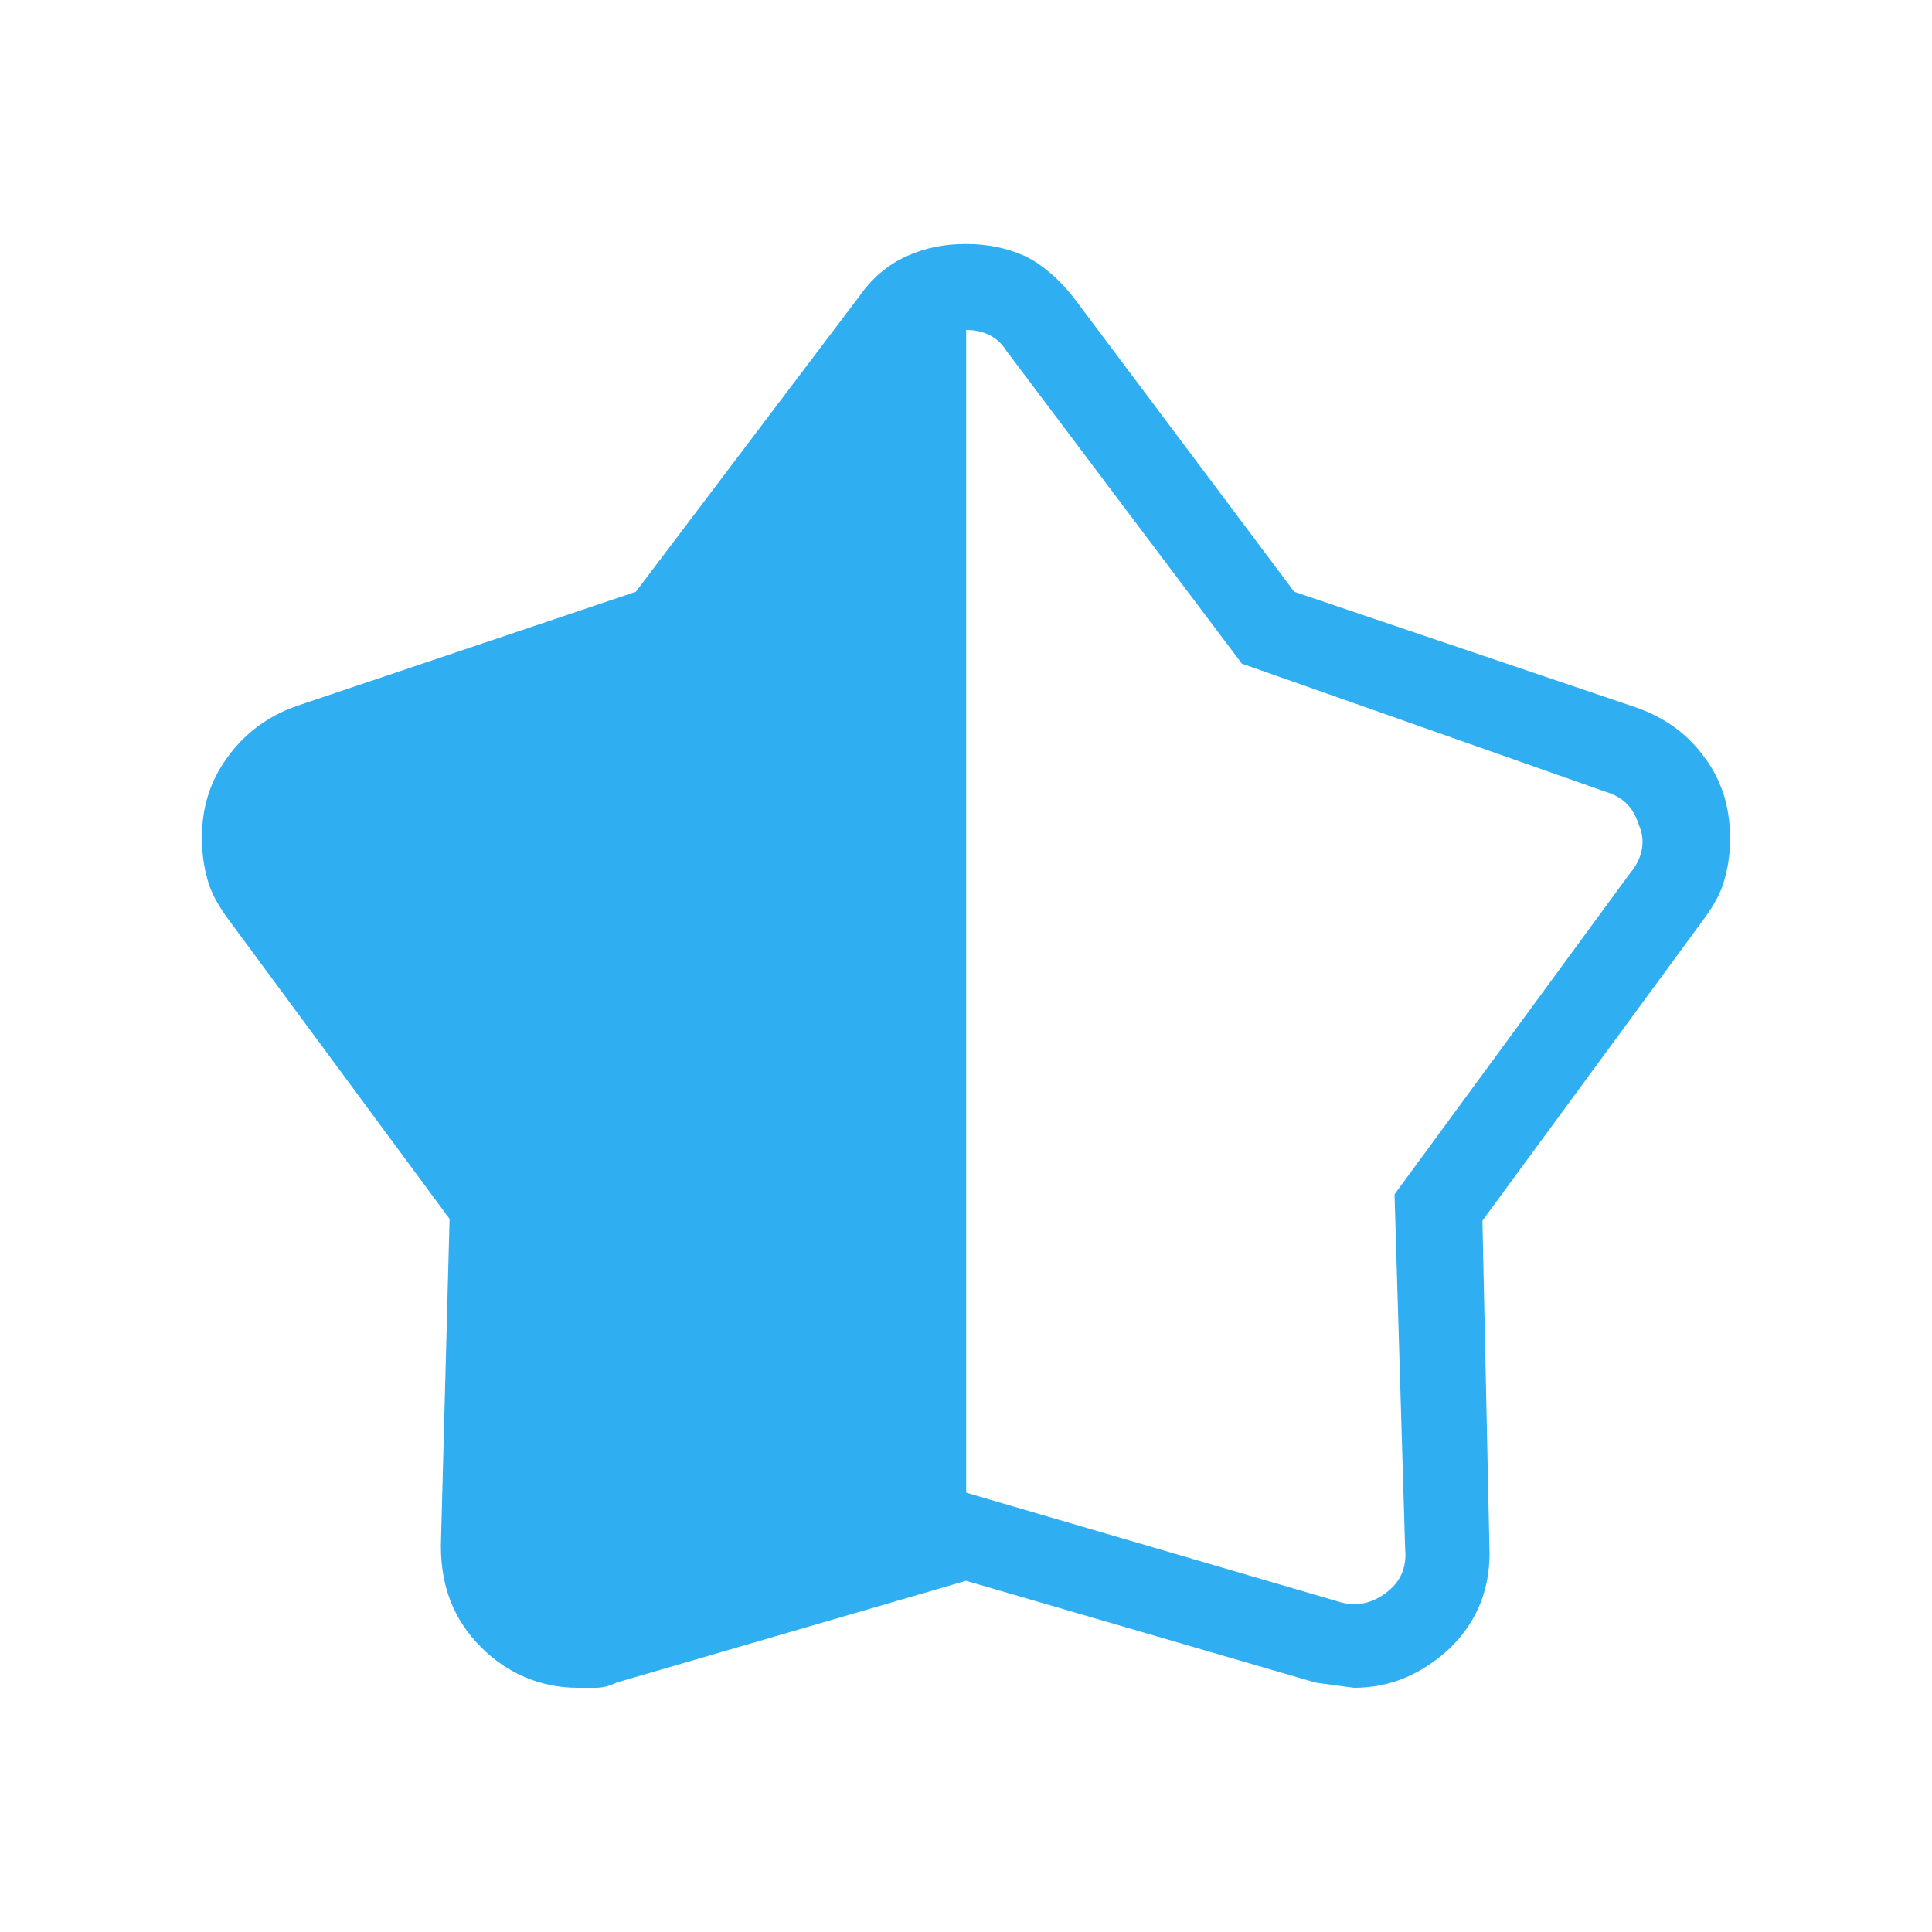
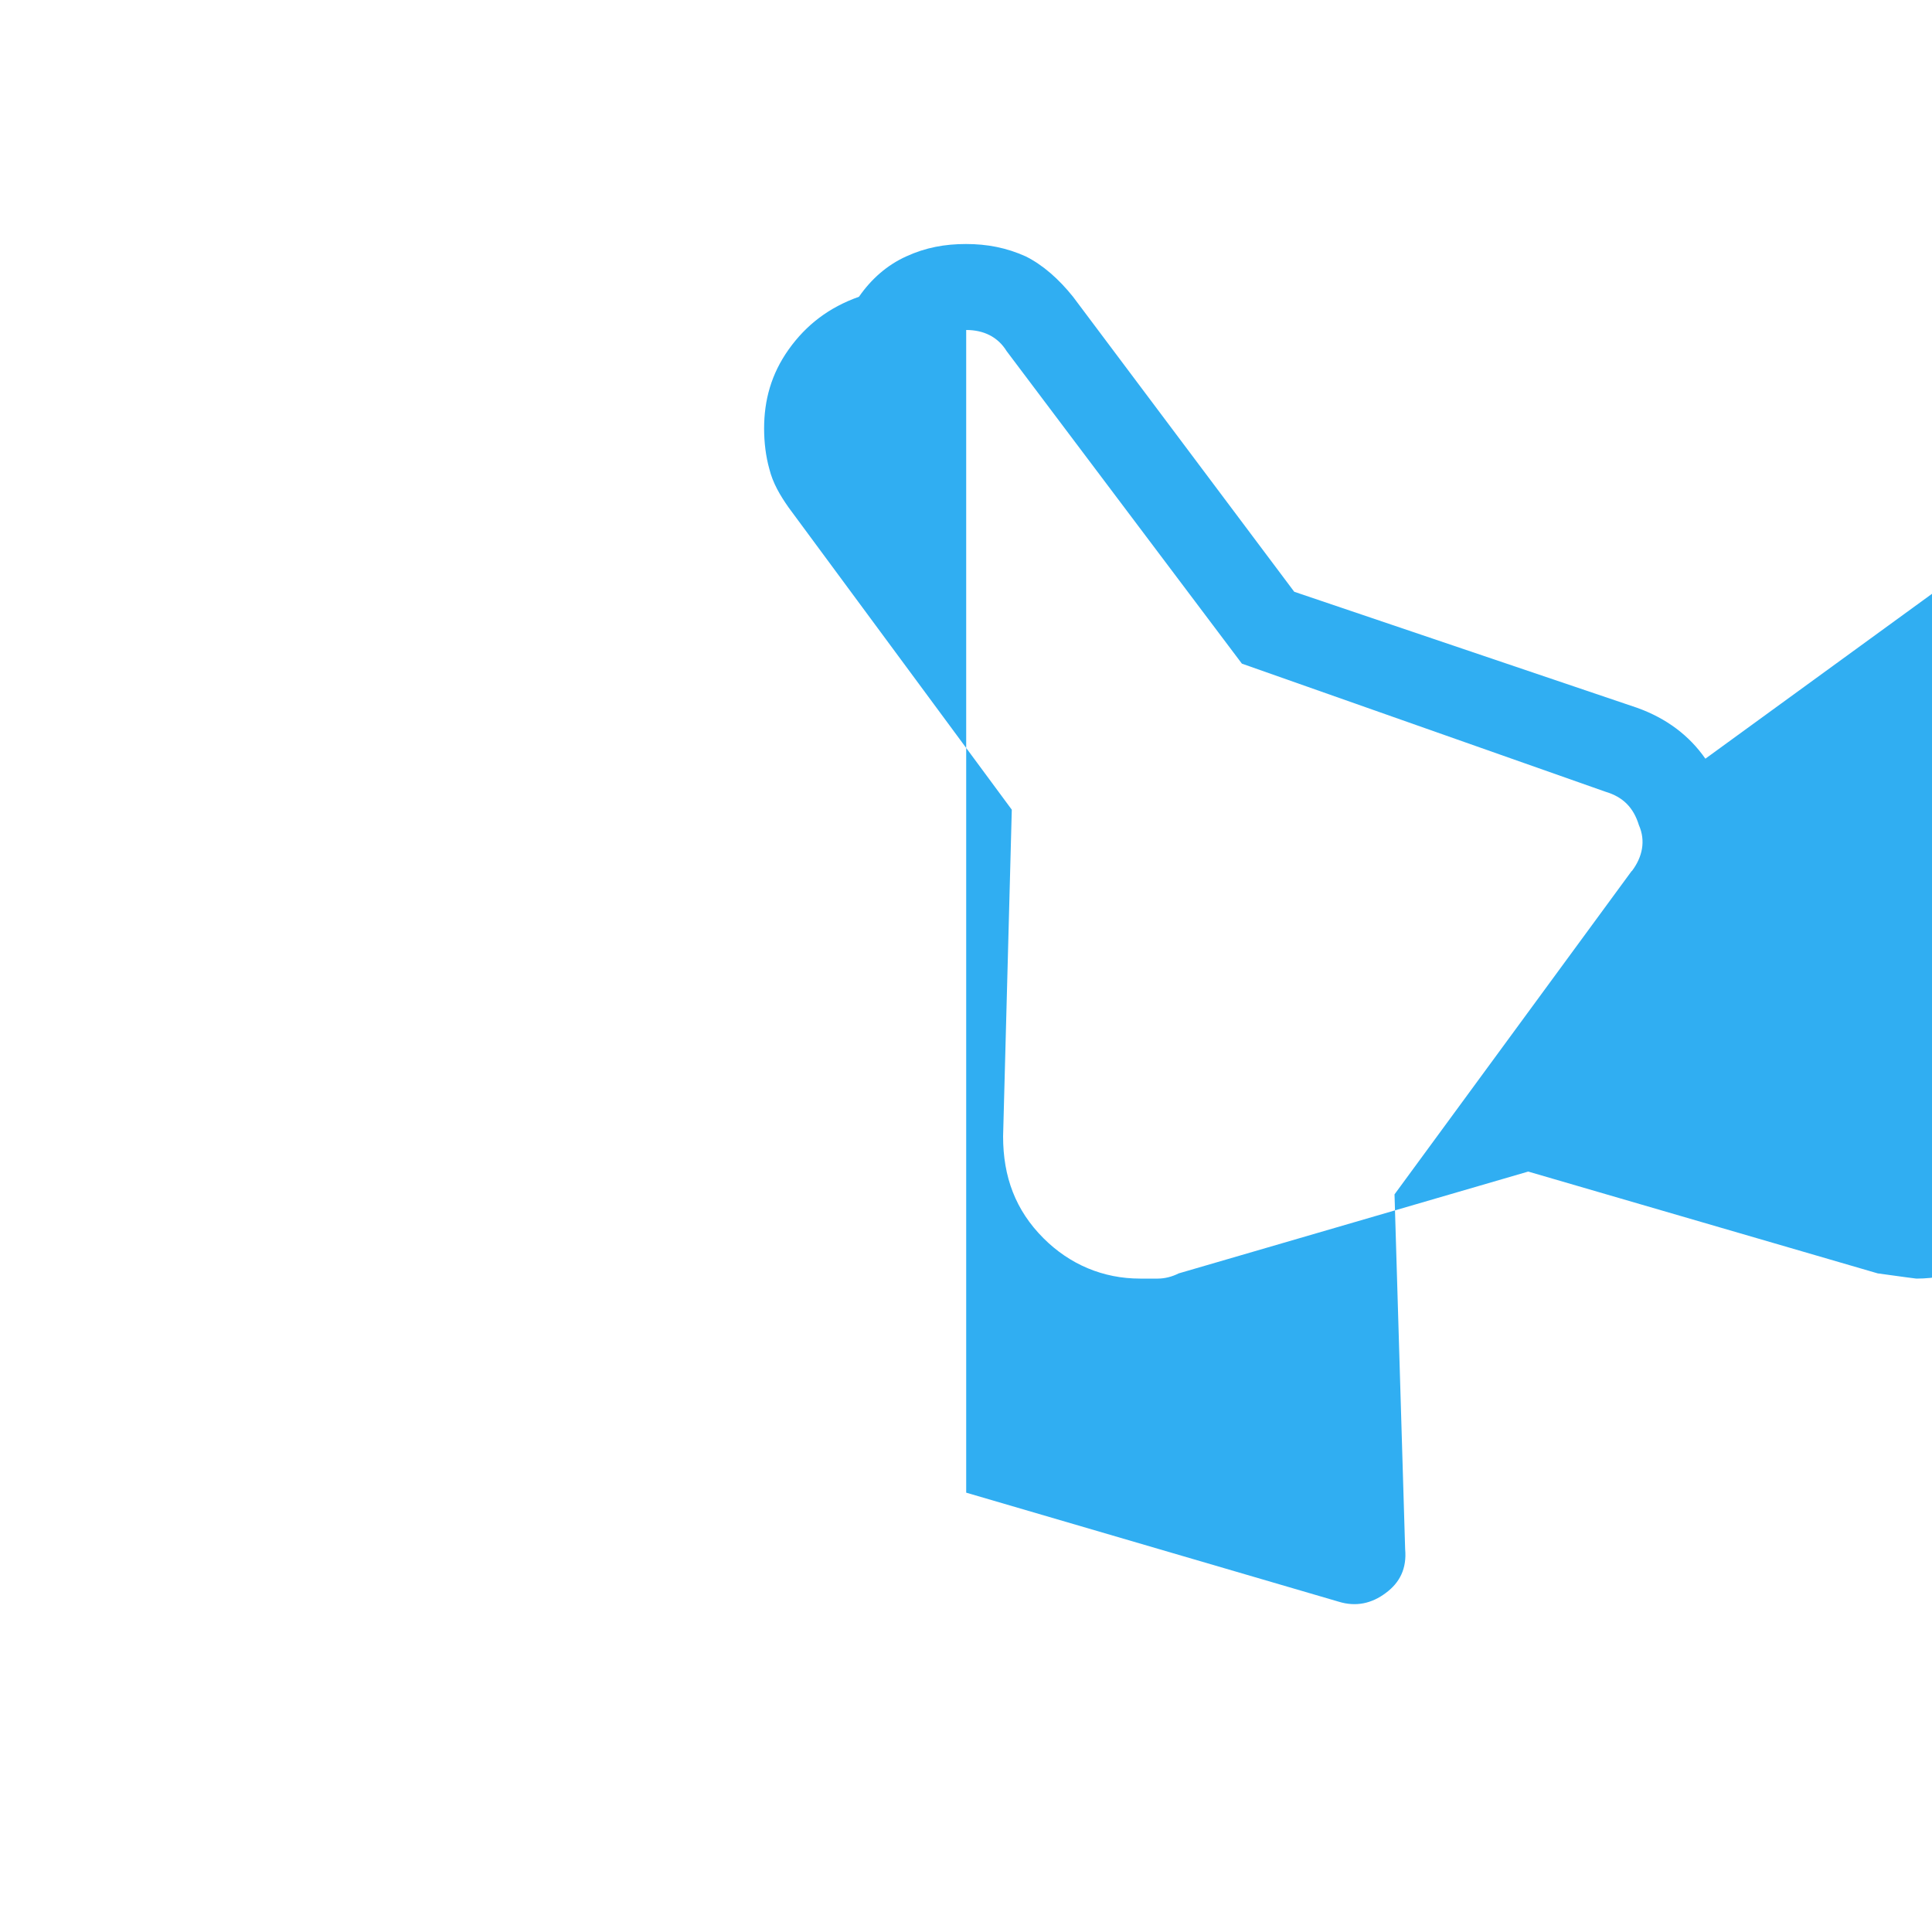
<svg xmlns="http://www.w3.org/2000/svg" fill="none" height="10" viewBox="0 0 10 10" width="10">
-   <path d="m8.827 3.927c-.082-.118-.2-.209-.355-.264l-1.773-.6-1.145-1.527c-.073-.091-.155-.164-.245-.209-.1-.045-.2-.064-.309-.064-.109 0-.209.018-.309.064-.1.045-.182.118-.245.209l-1.155 1.527-1.755.591c-.155.055-.273.145-.364.273s-.127.264-.127.409c0 .073.009.145.027.209.018.073.055.136.1.2l1.155 1.564-.045 1.691c0 .209.064.382.209.527.136.136.309.209.5.209h.091c.036 0 .073-.009.109-.027l1.809-.527 1.809.527c.127.018.2.027.2.027.191 0 .355-.073.5-.209.145-.145.209-.318.2-.527l-.036-1.682 1.155-1.573c.045-.064.082-.127.1-.2.018-.064.027-.136.027-.2 0-.155-.036-.291-.127-.418zm-.382.582-1.227 1.673.055 1.836c.009.1-.027.173-.1.227-.073.055-.155.073-.245.045l-1.927-.564v-6.018c.091 0 .164.036.209.109l1.218 1.618 1.882.663c.091.027.145.082.173.173.036.082.018.165-.036.237z" fill="#30aef2" />
+   <path d="m8.827 3.927c-.082-.118-.2-.209-.355-.264l-1.773-.6-1.145-1.527c-.073-.091-.155-.164-.245-.209-.1-.045-.2-.064-.309-.064-.109 0-.209.018-.309.064-.1.045-.182.118-.245.209c-.155.055-.273.145-.364.273s-.127.264-.127.409c0 .073.009.145.027.209.018.073.055.136.1.2l1.155 1.564-.045 1.691c0 .209.064.382.209.527.136.136.309.209.5.209h.091c.036 0 .073-.009.109-.027l1.809-.527 1.809.527c.127.018.2.027.2.027.191 0 .355-.073.5-.209.145-.145.209-.318.2-.527l-.036-1.682 1.155-1.573c.045-.064.082-.127.1-.2.018-.064.027-.136.027-.2 0-.155-.036-.291-.127-.418zm-.382.582-1.227 1.673.055 1.836c.009.1-.027.173-.1.227-.073.055-.155.073-.245.045l-1.927-.564v-6.018c.091 0 .164.036.209.109l1.218 1.618 1.882.663c.091.027.145.082.173.173.036.082.018.165-.036.237z" fill="#30aef2" />
</svg>